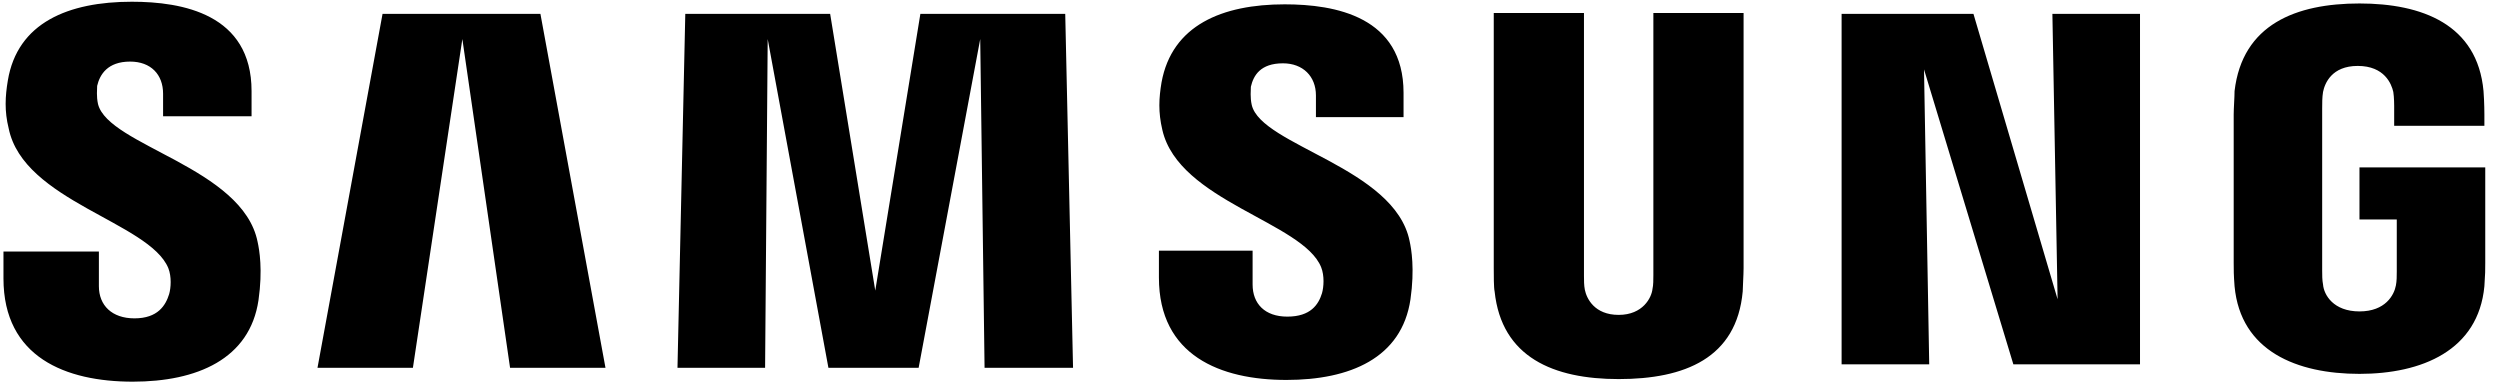
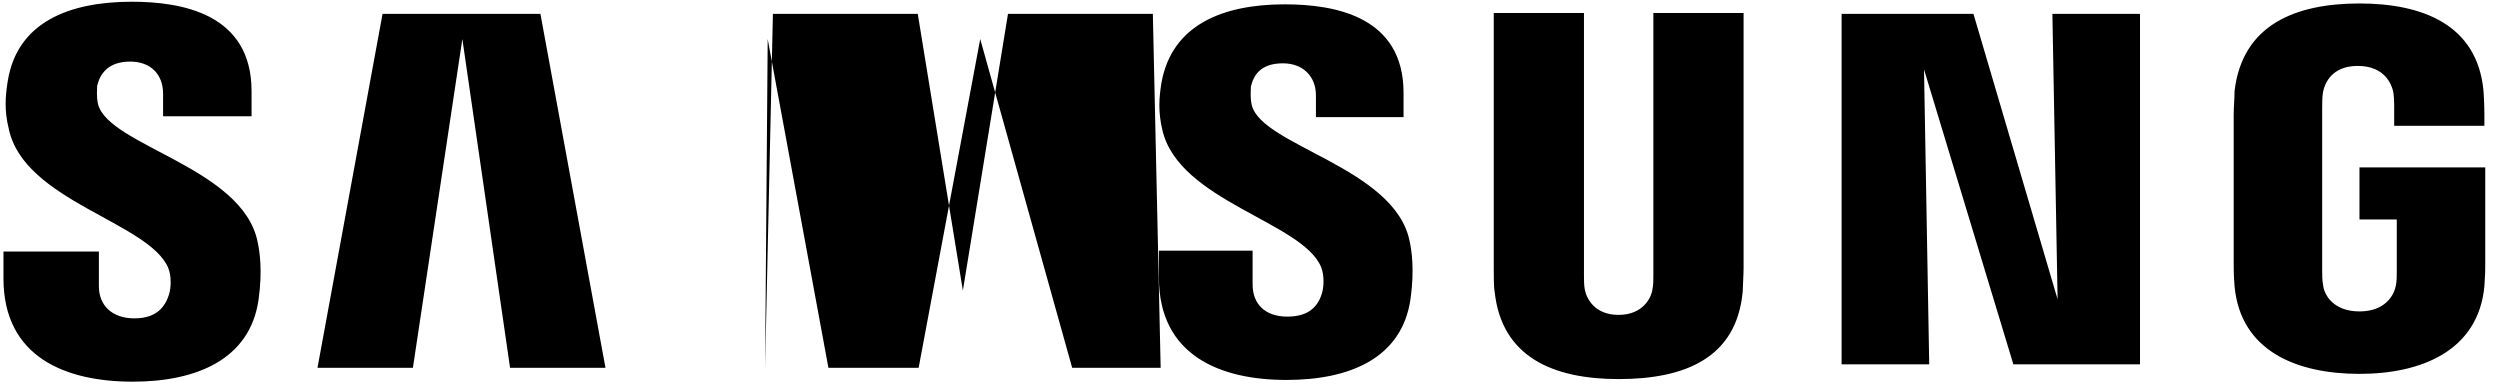
<svg xmlns="http://www.w3.org/2000/svg" version="1.1" id="Layer_1" x="0px" y="0px" viewBox="0 0 288.2 45" style="enable-background:new 0 0 288.2 45;" xml:space="preserve">
  <g id="_x30_22920">
    <g id="_x31_.1---GNB-_x28_Image-ver_x29_-Desktop----L2---HomeAppliances---Offers" transform="translate(-24, -33)">
      <g id="Desktop_x2F_Navigation_x2F_Caret-link">
        <g id="Global_x2F_Samsung-Logo" transform="translate(15, 25)">
-           <path id="Logo_ratio" d="M28.4,38.9c0.4,1,0.3,2.3,0.1,3c-0.4,1.3-1.3,2.8-4,2.8c-2.6,0-4.1-1.5-4.1-3.7v-4h-11v3.1      c0,9.1,7.2,11.9,14.9,11.9c7.4,0,13.5-2.6,14.5-9.4c0.5-3.5,0.1-5.8-0.1-6.7c-1.7-8.6-17.2-11.1-18.4-15.9      c-0.2-0.9-0.1-1.7-0.1-2.1c0.3-1.3,1.2-2.8,3.8-2.8c2.4,0,3.8,1.5,3.8,3.7c0,0.8,0,2.6,0,2.6h10.2v-2.9c0-8.9-8-10.3-13.8-10.3      c-7.3,0-13.2,2.4-14.3,9.1c-0.3,1.8-0.4,3.5,0.1,5.5C11.7,31.2,26.2,33.6,28.4,38.9z M161.3,38.8c0.4,1,0.3,2.3,0.1,3      c-0.4,1.3-1.3,2.7-4,2.7c-2.6,0-4-1.5-4-3.7v-3.9h-10.8v3.1c0,9,7.1,11.8,14.7,11.8c7.3,0,13.3-2.5,14.3-9.3      c0.5-3.5,0.1-5.8-0.1-6.7c-1.7-8.5-17.1-11-18.2-15.7c-0.2-0.9-0.1-1.7-0.1-2.1c0.3-1.3,1.1-2.7,3.7-2.7c2.3,0,3.8,1.5,3.8,3.7      c0,0.8,0,2.5,0,2.5h10.1v-2.8c0-8.8-7.9-10.2-13.7-10.2c-7.2,0-13,2.4-14.2,9c-0.3,1.8-0.4,3.4,0.1,5.5      C144.9,31.2,159.2,33.6,161.3,38.8z M246.2,42.5l-0.6-32.9h10.1V50h-14.6l-10.3-34l0.6,34h-10.1V9.6h15.2L246.2,42.5z       M62.3,12.5l-5.7,37.9H45.6l7.5-40.8h18.2l7.5,40.8h-11L62.3,12.5z M122,12.5l-7.1,37.9h-10.4l-7-37.9l-0.3,37.9H87.1l0.9-40.8      h16.7l5.2,31.9l0,0l5.2-31.9h16.7l0.9,40.8h-10.2L122,12.5z M195.6,44.3c2.8,0,3.8-2,3.9-3c0.1-0.4,0.1-1.1,0.1-1.6V9.5h10.4      v29.4c0,0.8-0.1,2.3-0.1,2.7c-0.7,7.7-6.7,10.1-14.3,10.1c-7.5,0-13.5-2.5-14.3-10.1c-0.1-0.4-0.1-1.9-0.1-2.7V9.5h10.4v30.3      c0,0.5,0,1.1,0.1,1.6C191.9,42.4,192.8,44.3,195.6,44.3z M281,43.9c3,0,4-1.9,4.2-3c0.1-0.5,0.1-1.1,0.1-1.6v-6H281v-6h14.5v11      c0,0.8,0,1.3-0.1,2.7c-0.7,7.4-7.2,10.1-14.4,10.1c-7.2,0-13.7-2.6-14.4-10.1c-0.1-1.3-0.1-1.9-0.1-2.7V21.2      c0-0.7,0.1-2,0.1-2.7c0.9-7.7,7.1-10.1,14.4-10.1c7.2,0,13.6,2.4,14.3,10.1c0.1,1.3,0.1,2.7,0.1,2.7v1.3H285v-2.3      c0,0,0-1-0.1-1.6c-0.2-0.9-1-3-4.1-3c-3,0-3.8,2-4,3c-0.1,0.6-0.1,1.3-0.1,1.9v18.7c0,0.5,0,1.1,0.1,1.6      C276.9,42,278,43.9,281,43.9z" />
+           <path id="Logo_ratio" d="M28.4,38.9c0.4,1,0.3,2.3,0.1,3c-0.4,1.3-1.3,2.8-4,2.8c-2.6,0-4.1-1.5-4.1-3.7v-4h-11v3.1      c0,9.1,7.2,11.9,14.9,11.9c7.4,0,13.5-2.6,14.5-9.4c0.5-3.5,0.1-5.8-0.1-6.7c-1.7-8.6-17.2-11.1-18.4-15.9      c-0.2-0.9-0.1-1.7-0.1-2.1c0.3-1.3,1.2-2.8,3.8-2.8c2.4,0,3.8,1.5,3.8,3.7c0,0.8,0,2.6,0,2.6h10.2v-2.9c0-8.9-8-10.3-13.8-10.3      c-7.3,0-13.2,2.4-14.3,9.1c-0.3,1.8-0.4,3.5,0.1,5.5C11.7,31.2,26.2,33.6,28.4,38.9z M161.3,38.8c0.4,1,0.3,2.3,0.1,3      c-0.4,1.3-1.3,2.7-4,2.7c-2.6,0-4-1.5-4-3.7v-3.9h-10.8v3.1c0,9,7.1,11.8,14.7,11.8c7.3,0,13.3-2.5,14.3-9.3      c0.5-3.5,0.1-5.8-0.1-6.7c-1.7-8.5-17.1-11-18.2-15.7c-0.2-0.9-0.1-1.7-0.1-2.1c0.3-1.3,1.1-2.7,3.7-2.7c2.3,0,3.8,1.5,3.8,3.7      c0,0.8,0,2.5,0,2.5h10.1v-2.8c0-8.8-7.9-10.2-13.7-10.2c-7.2,0-13,2.4-14.2,9c-0.3,1.8-0.4,3.4,0.1,5.5      C144.9,31.2,159.2,33.6,161.3,38.8z M246.2,42.5l-0.6-32.9h10.1V50h-14.6l-10.3-34l0.6,34h-10.1V9.6h15.2L246.2,42.5z       M62.3,12.5l-5.7,37.9H45.6l7.5-40.8h18.2l7.5,40.8h-11L62.3,12.5z M122,12.5l-7.1,37.9h-10.4l-7-37.9l-0.3,37.9l0.9-40.8      h16.7l5.2,31.9l0,0l5.2-31.9h16.7l0.9,40.8h-10.2L122,12.5z M195.6,44.3c2.8,0,3.8-2,3.9-3c0.1-0.4,0.1-1.1,0.1-1.6V9.5h10.4      v29.4c0,0.8-0.1,2.3-0.1,2.7c-0.7,7.7-6.7,10.1-14.3,10.1c-7.5,0-13.5-2.5-14.3-10.1c-0.1-0.4-0.1-1.9-0.1-2.7V9.5h10.4v30.3      c0,0.5,0,1.1,0.1,1.6C191.9,42.4,192.8,44.3,195.6,44.3z M281,43.9c3,0,4-1.9,4.2-3c0.1-0.5,0.1-1.1,0.1-1.6v-6H281v-6h14.5v11      c0,0.8,0,1.3-0.1,2.7c-0.7,7.4-7.2,10.1-14.4,10.1c-7.2,0-13.7-2.6-14.4-10.1c-0.1-1.3-0.1-1.9-0.1-2.7V21.2      c0-0.7,0.1-2,0.1-2.7c0.9-7.7,7.1-10.1,14.4-10.1c7.2,0,13.6,2.4,14.3,10.1c0.1,1.3,0.1,2.7,0.1,2.7v1.3H285v-2.3      c0,0,0-1-0.1-1.6c-0.2-0.9-1-3-4.1-3c-3,0-3.8,2-4,3c-0.1,0.6-0.1,1.3-0.1,1.9v18.7c0,0.5,0,1.1,0.1,1.6      C276.9,42,278,43.9,281,43.9z" />
        </g>
      </g>
    </g>
  </g>
</svg>